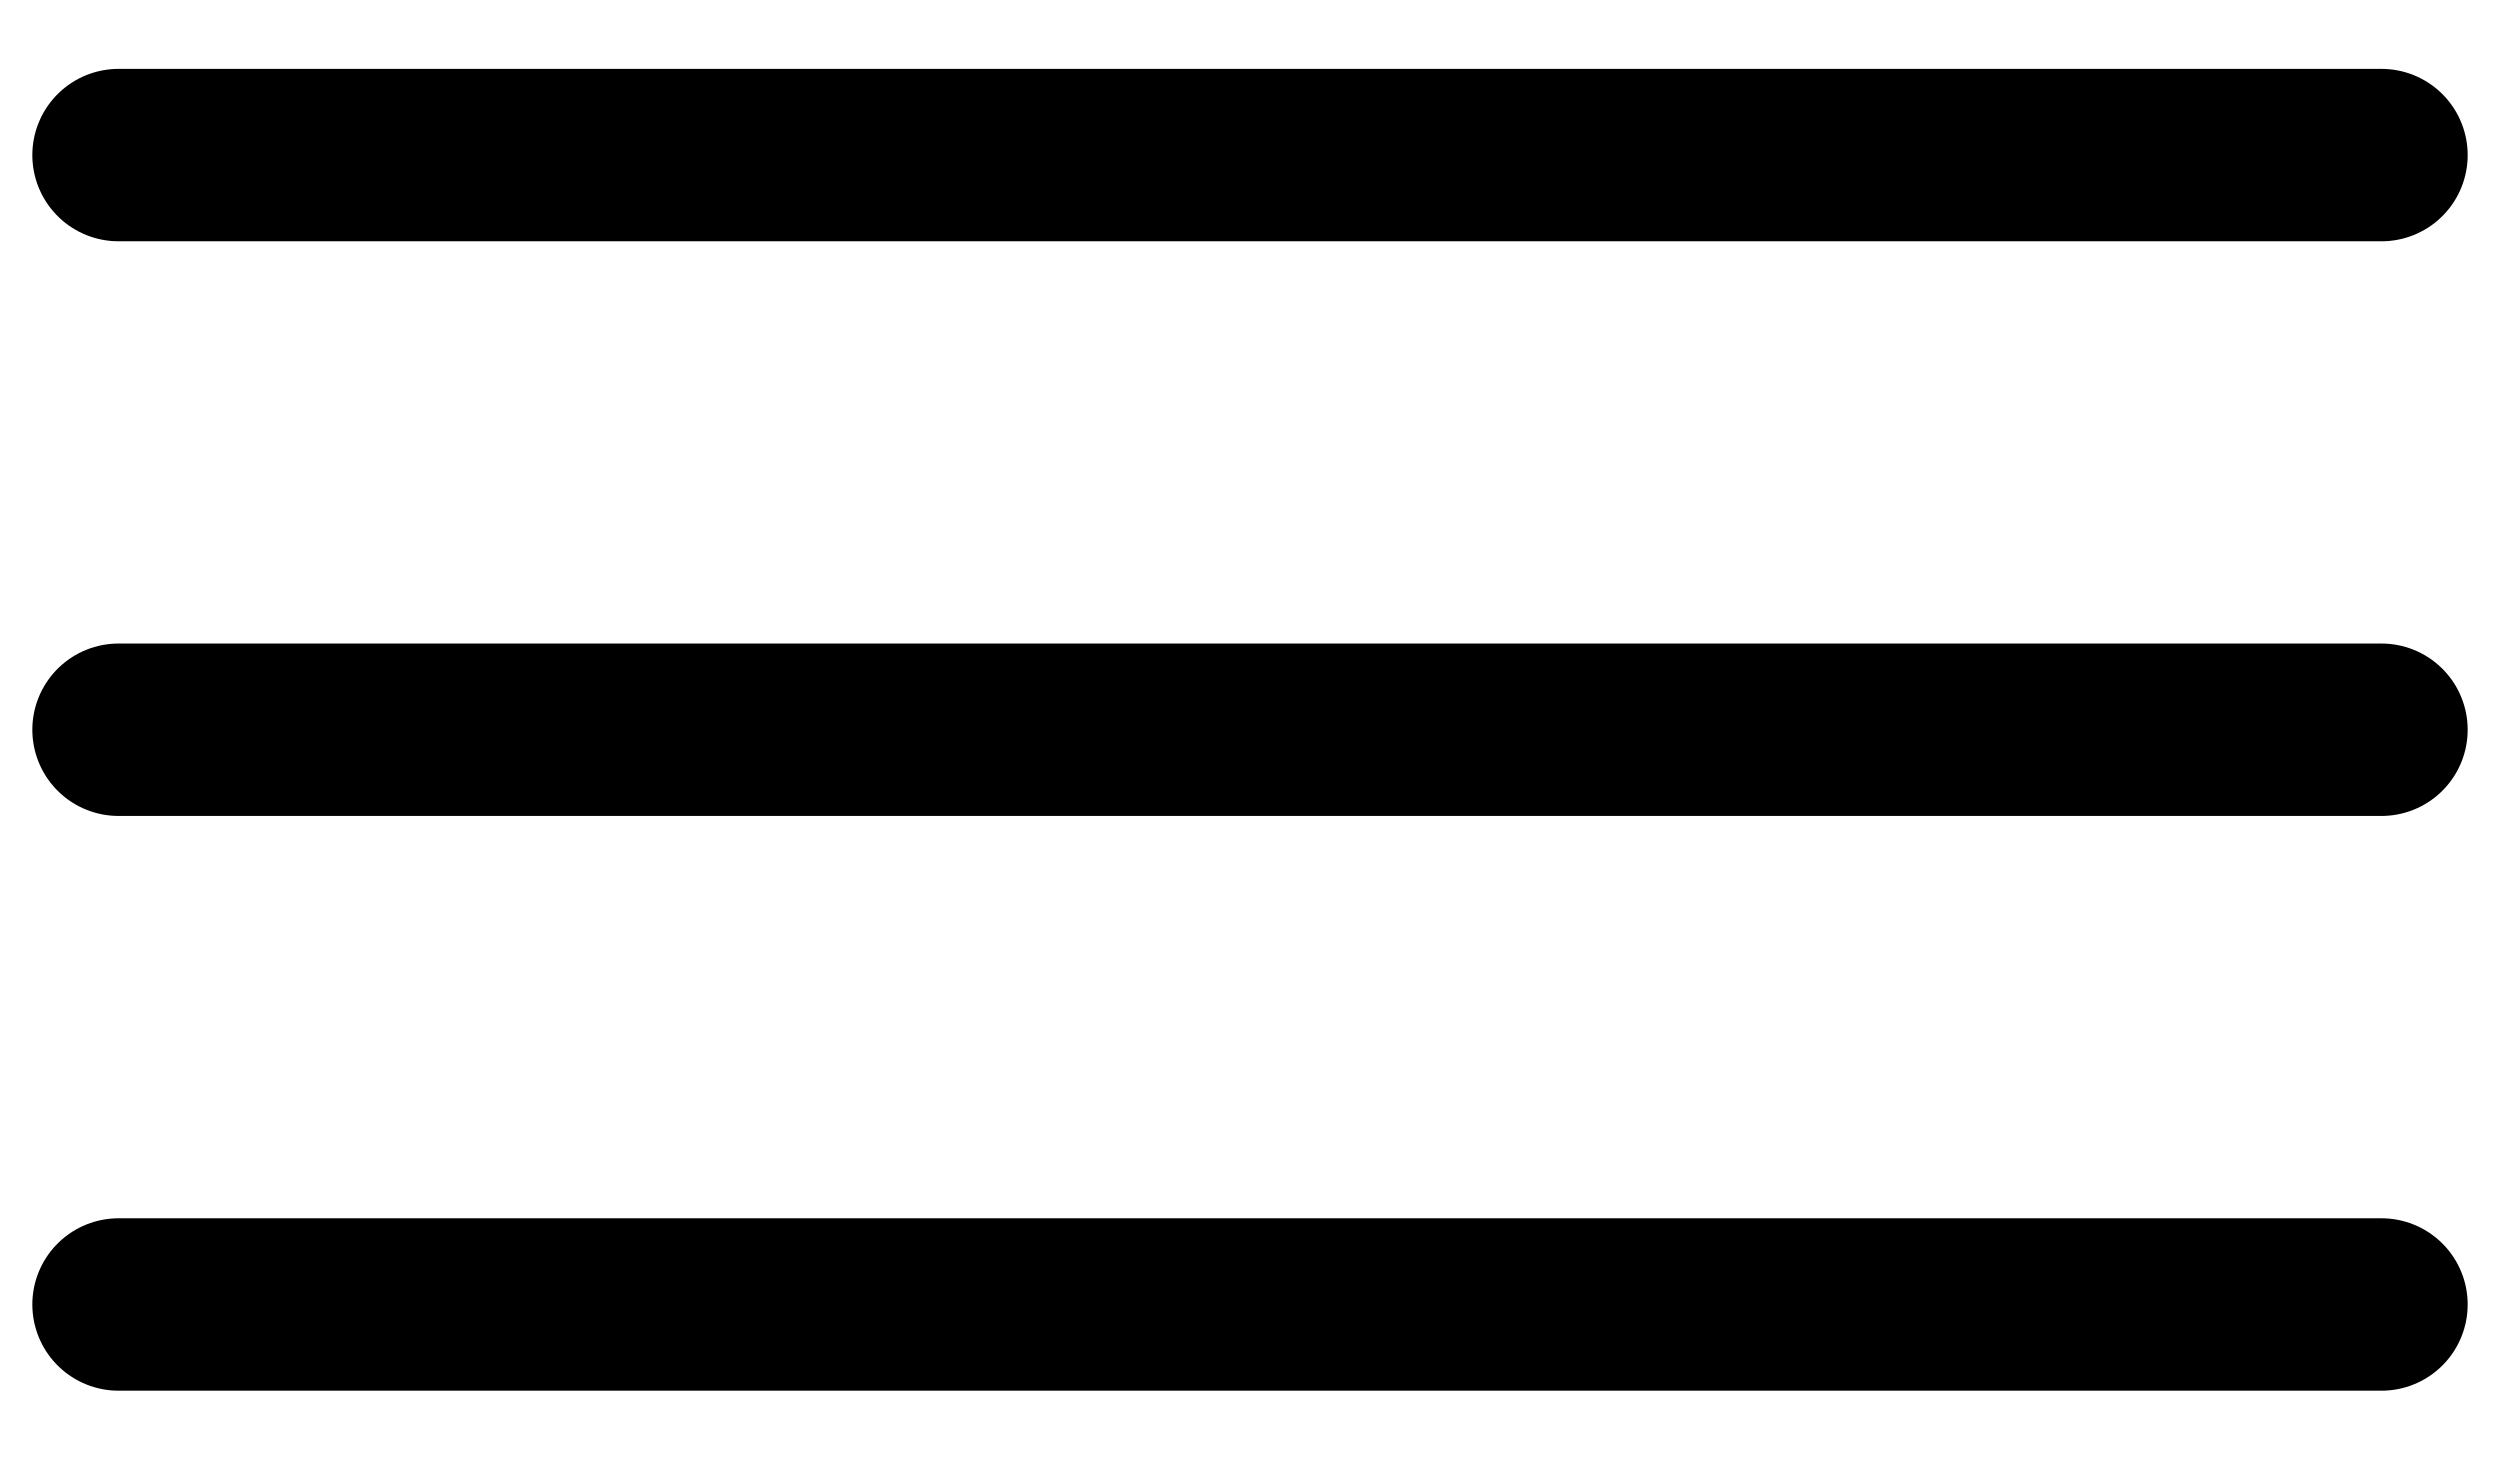
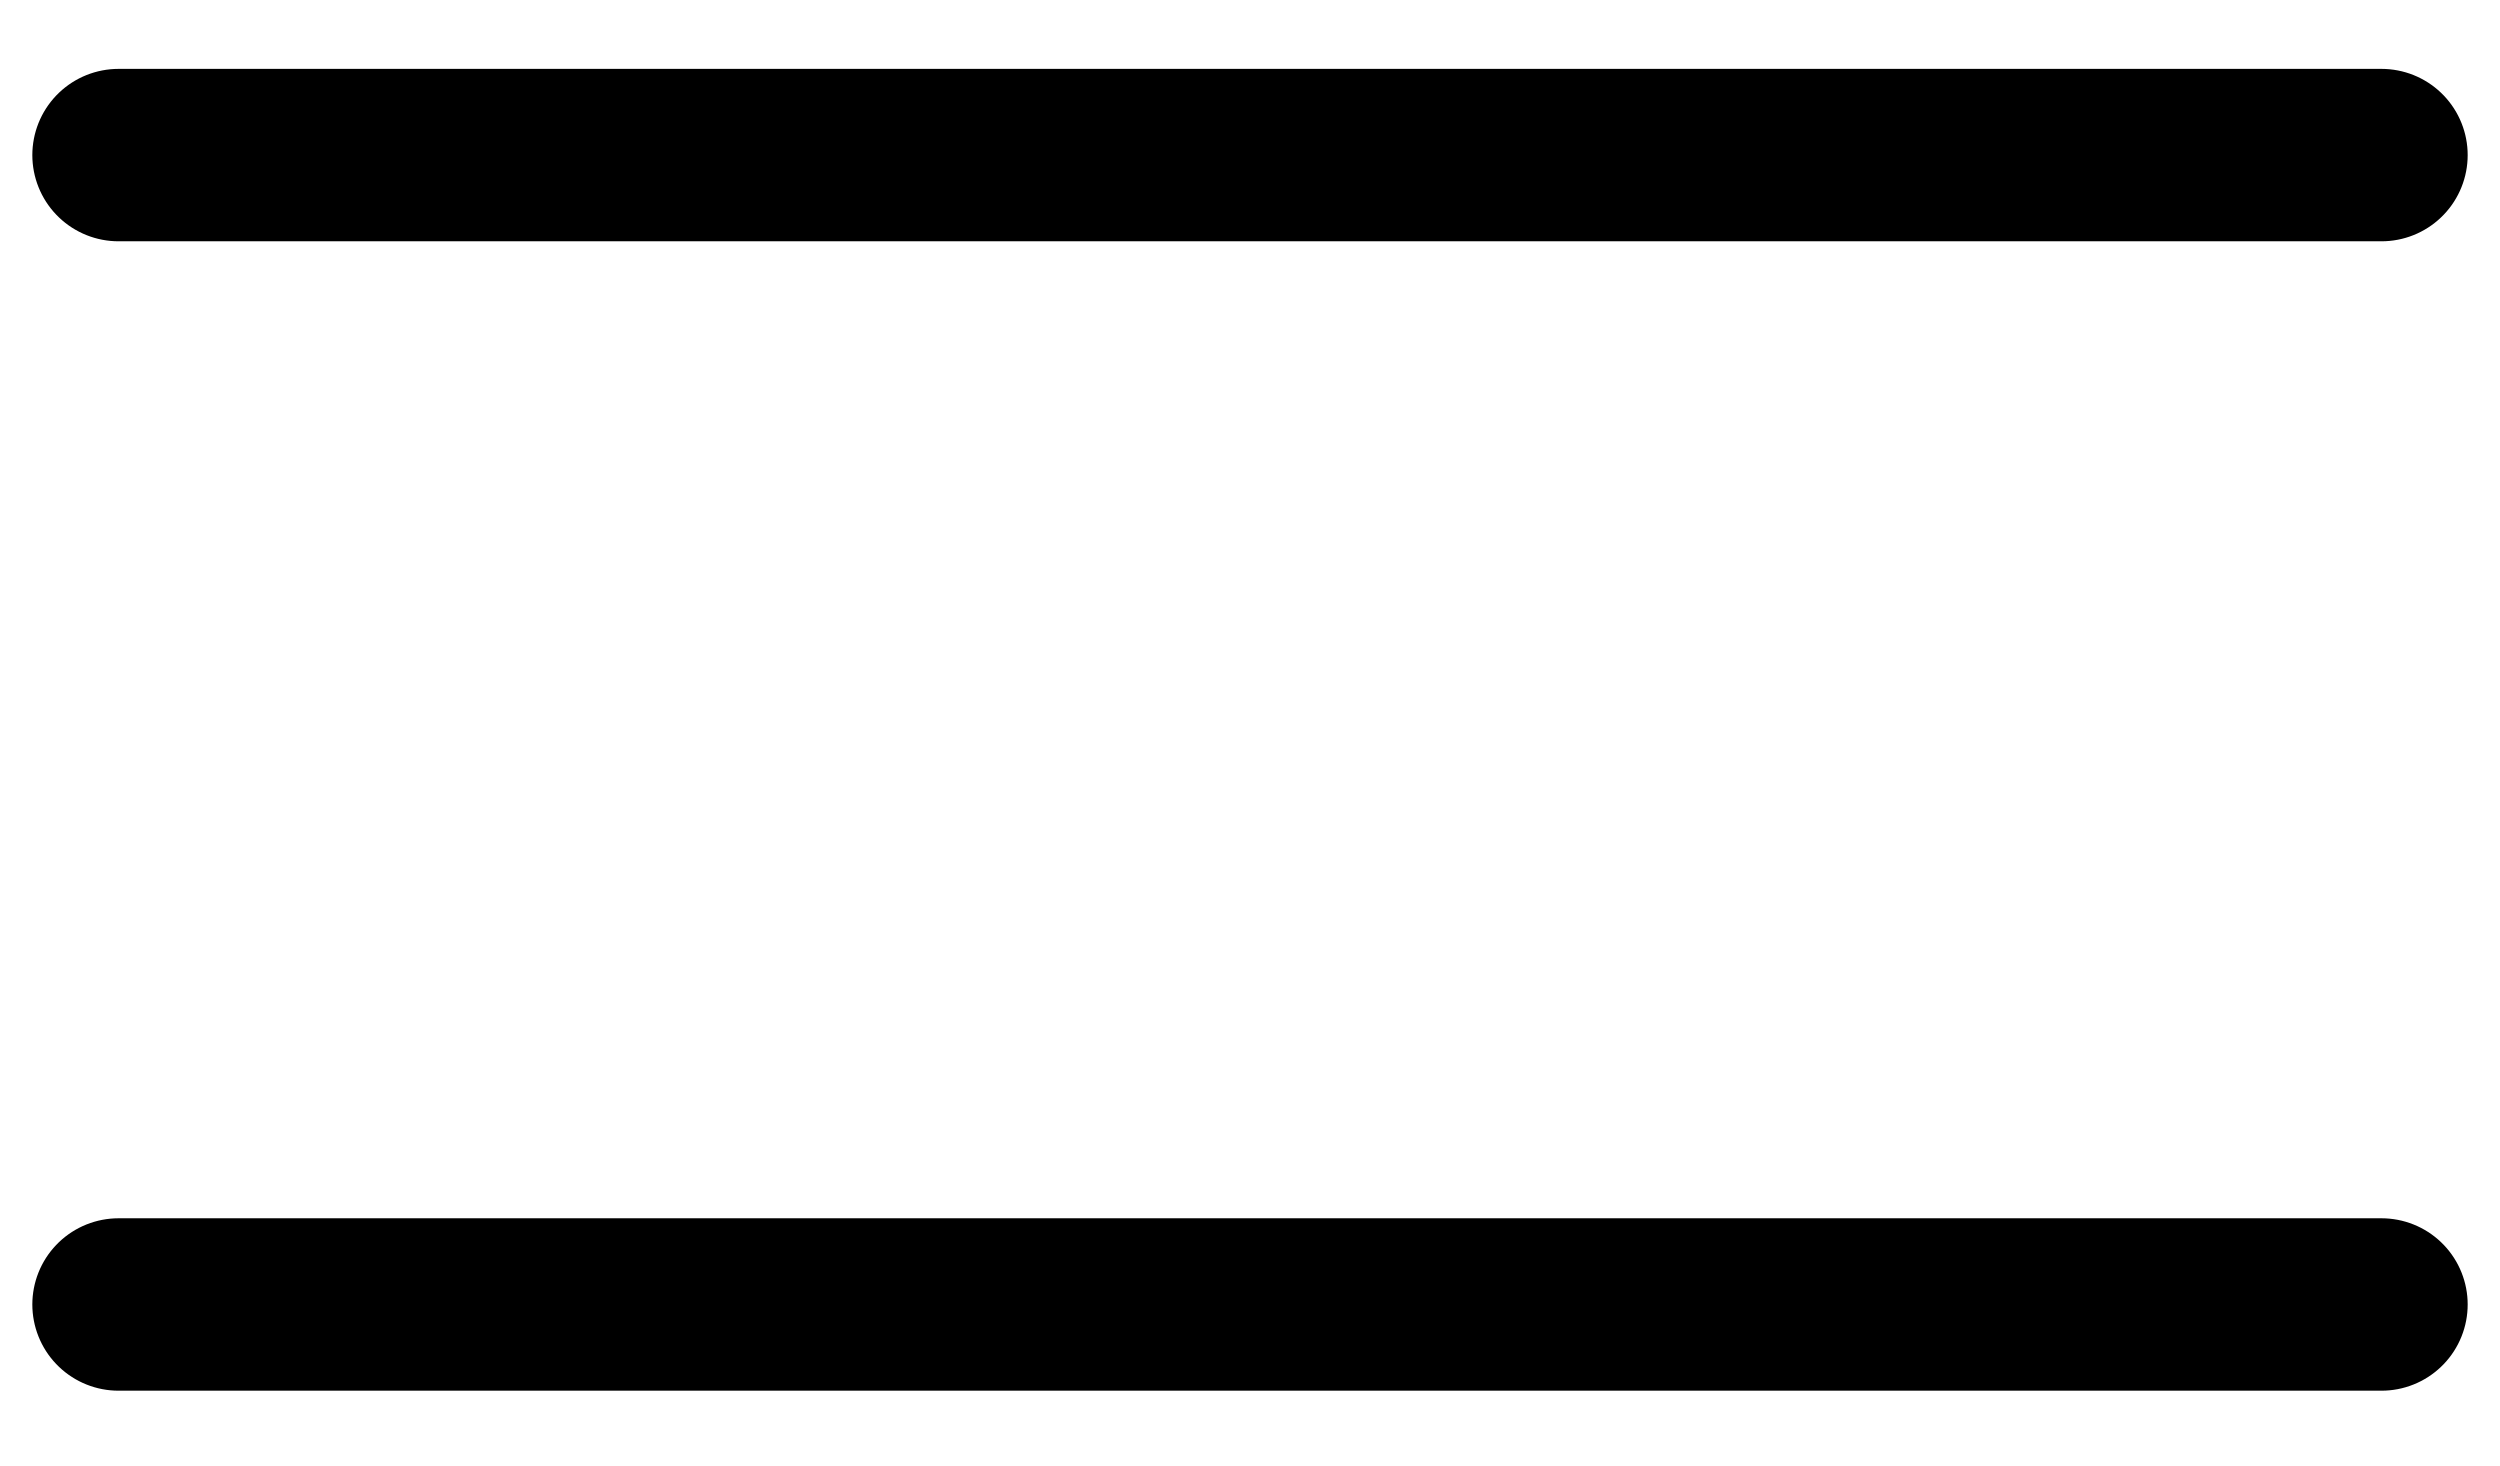
<svg xmlns="http://www.w3.org/2000/svg" width="29" height="17" viewBox="0 0 29 17" fill="none">
-   <path d="M1.375 15.132H27.625M1.375 8.465H27.625M1.375 1.799H27.625" stroke="black" stroke-width="2" stroke-linecap="round" stroke-linejoin="round" />
+   <path d="M1.375 15.132H27.625H27.625M1.375 1.799H27.625" stroke="black" stroke-width="2" stroke-linecap="round" stroke-linejoin="round" />
</svg>